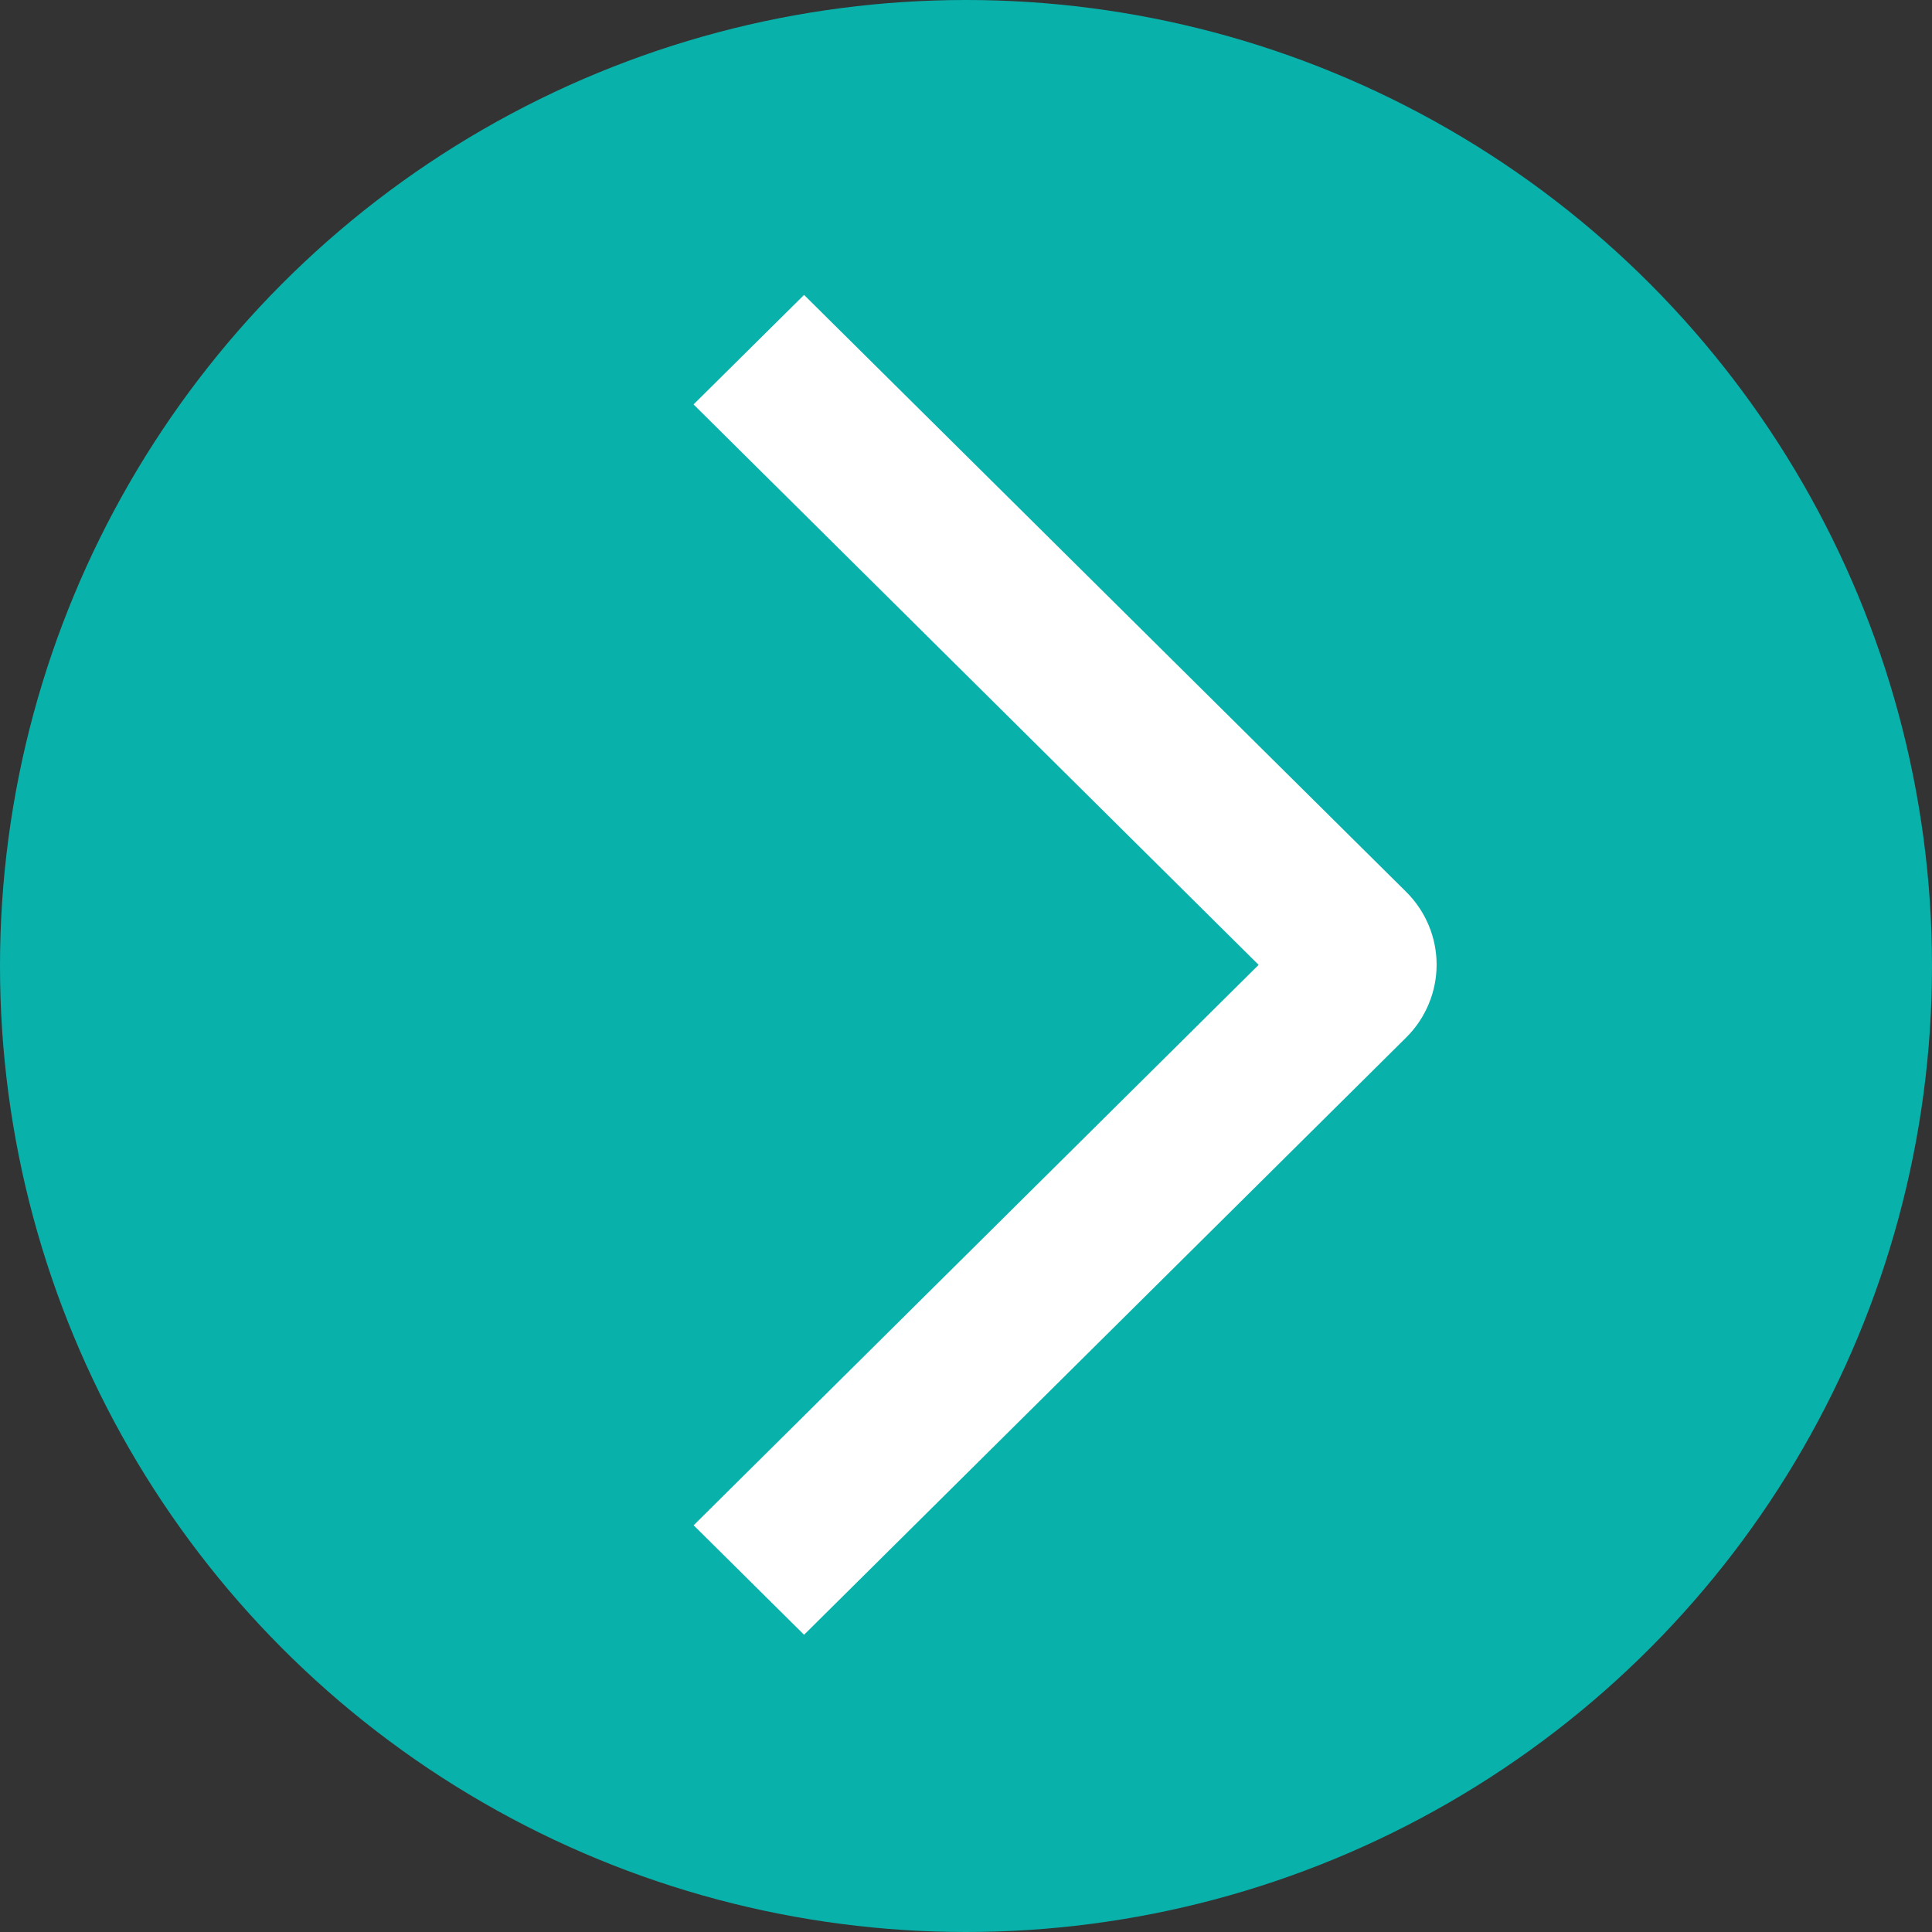
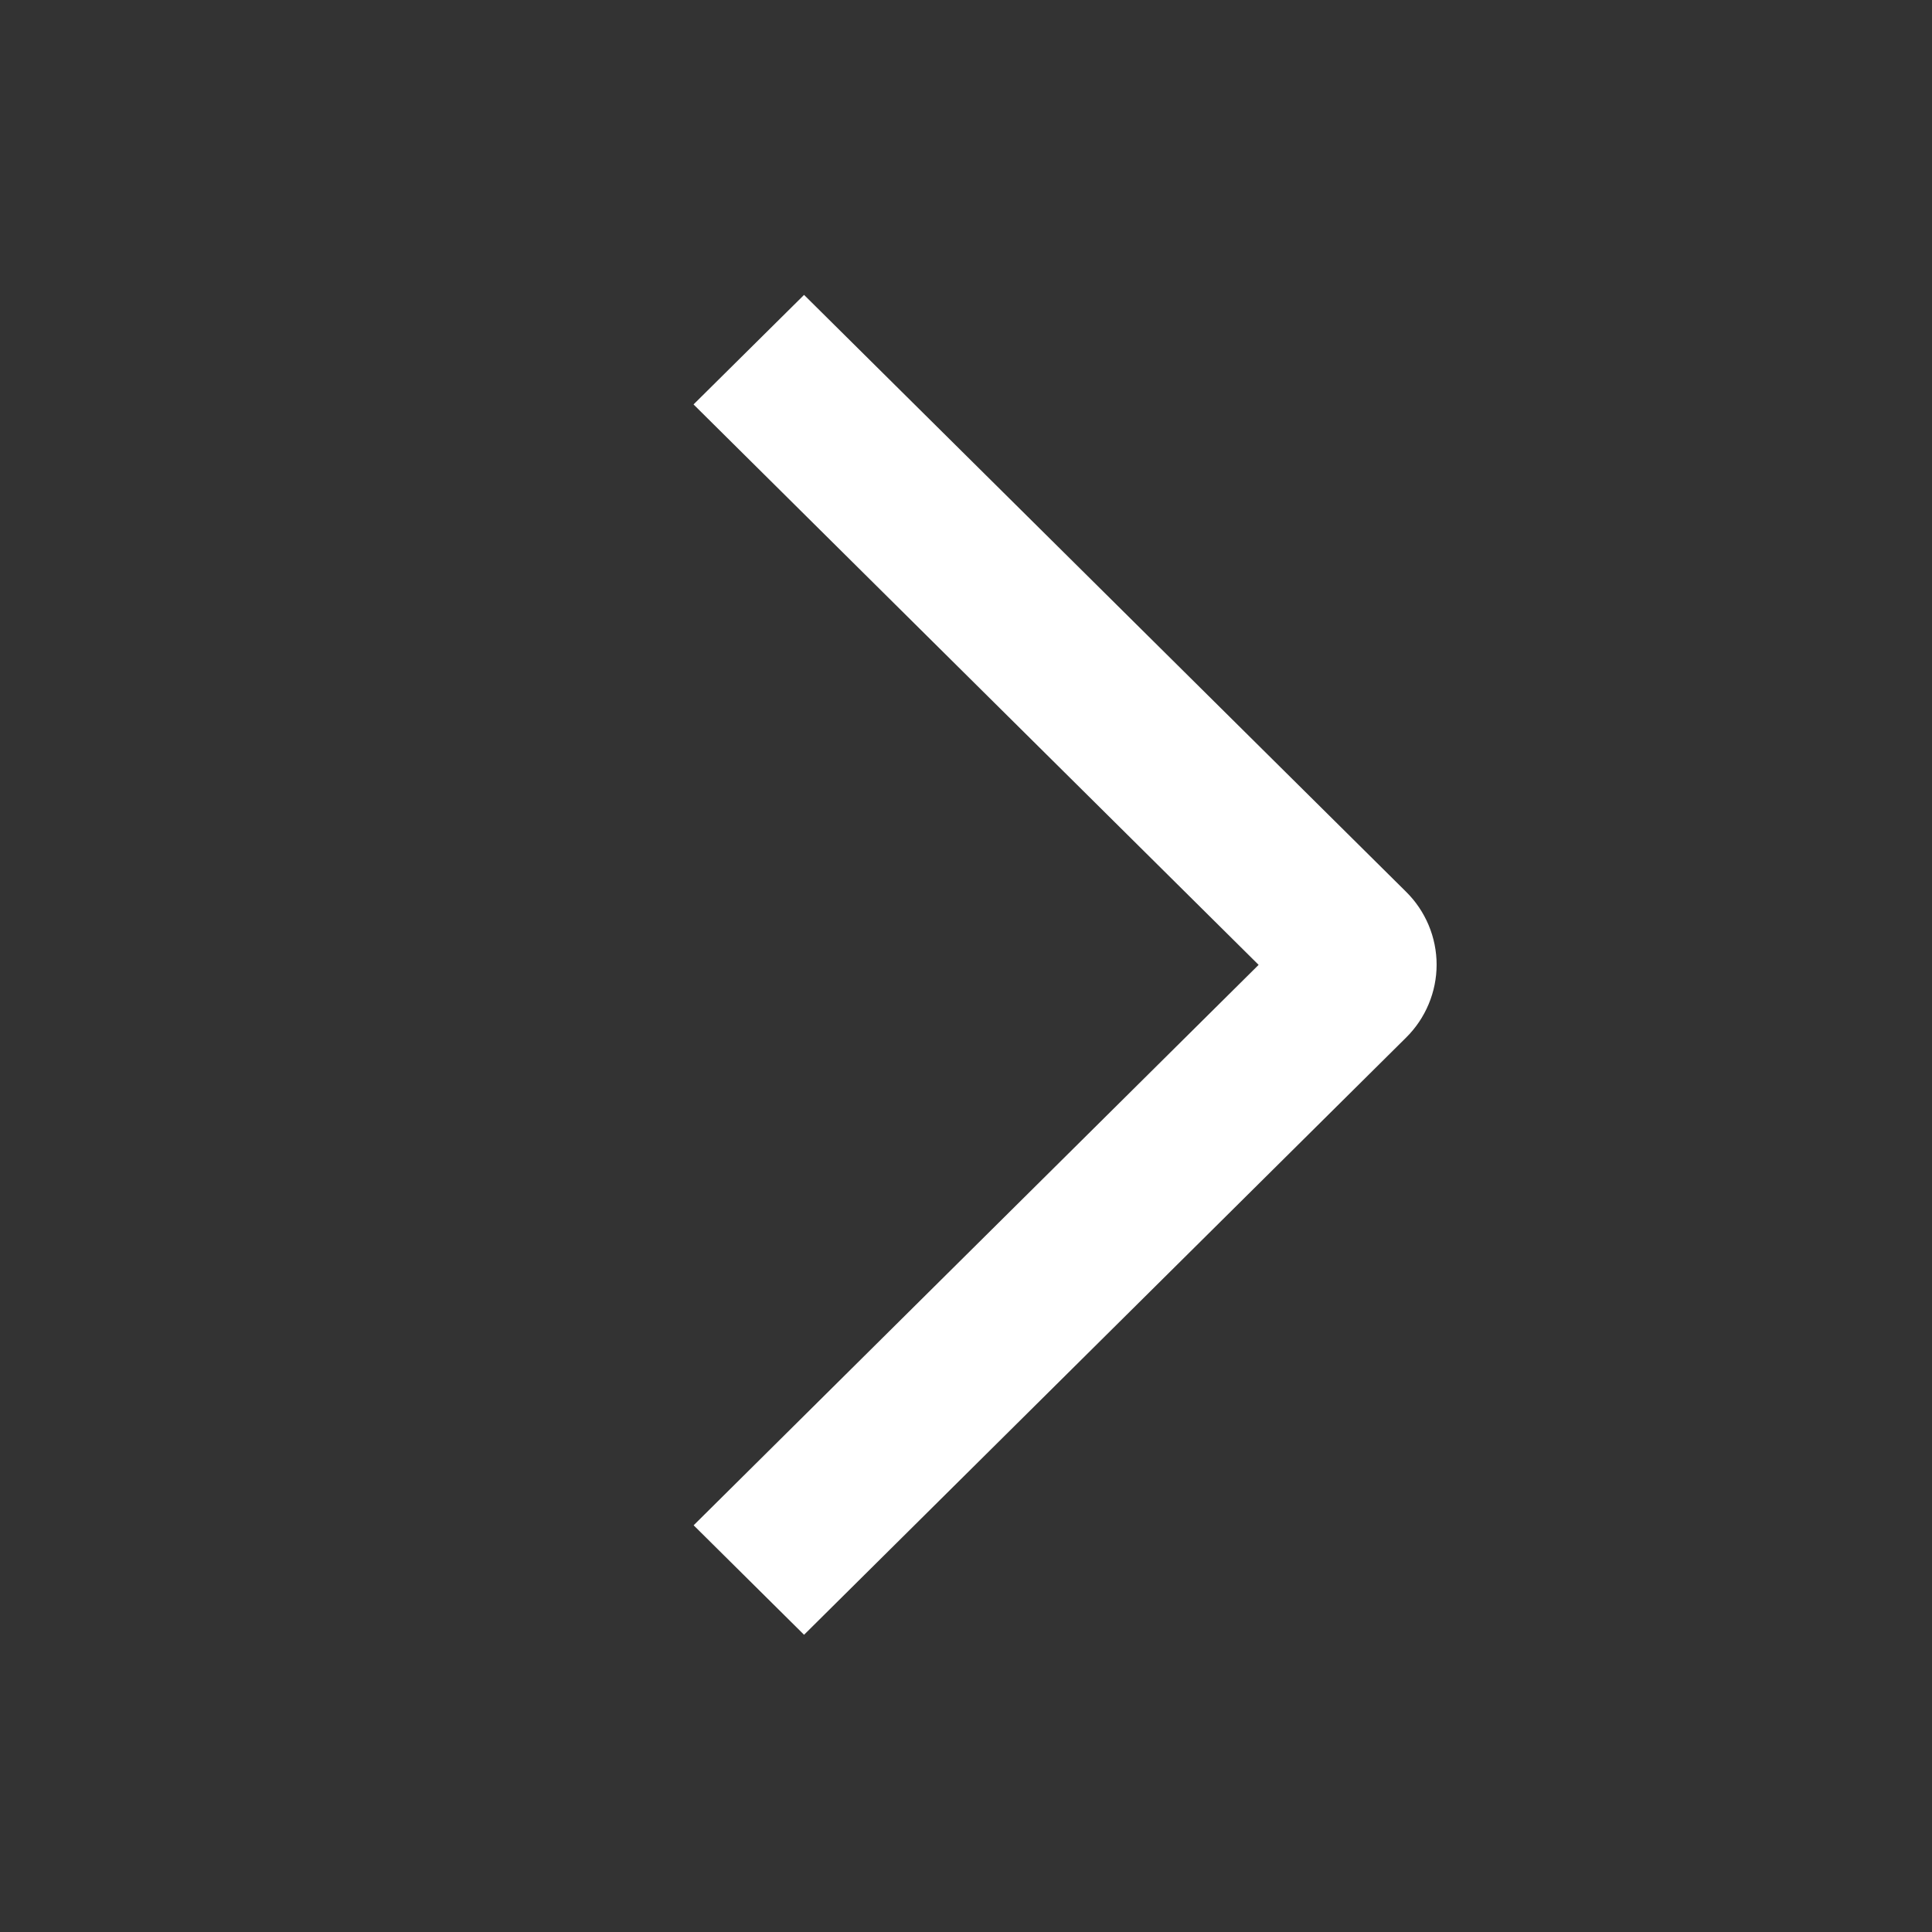
<svg xmlns="http://www.w3.org/2000/svg" width="39" height="39" viewBox="0 0 39 39" fill="none">
  <rect x="0" y="0" width="39" height="39" fill="#333333" stroke="none" />
-   <circle cx="19.5" cy="19.5" r="19.5" fill="#09B1AB" />
  <path d="M14 8.164L16.231 5.953L28.382 18C28.578 18.193 28.733 18.423 28.839 18.675C28.945 18.928 29 19.2 29 19.473C29 19.747 28.945 20.018 28.839 20.271C28.733 20.524 28.578 20.754 28.382 20.947L16.231 33L14.002 30.79L25.407 19.477L14 8.164Z" fill="white" />
</svg>